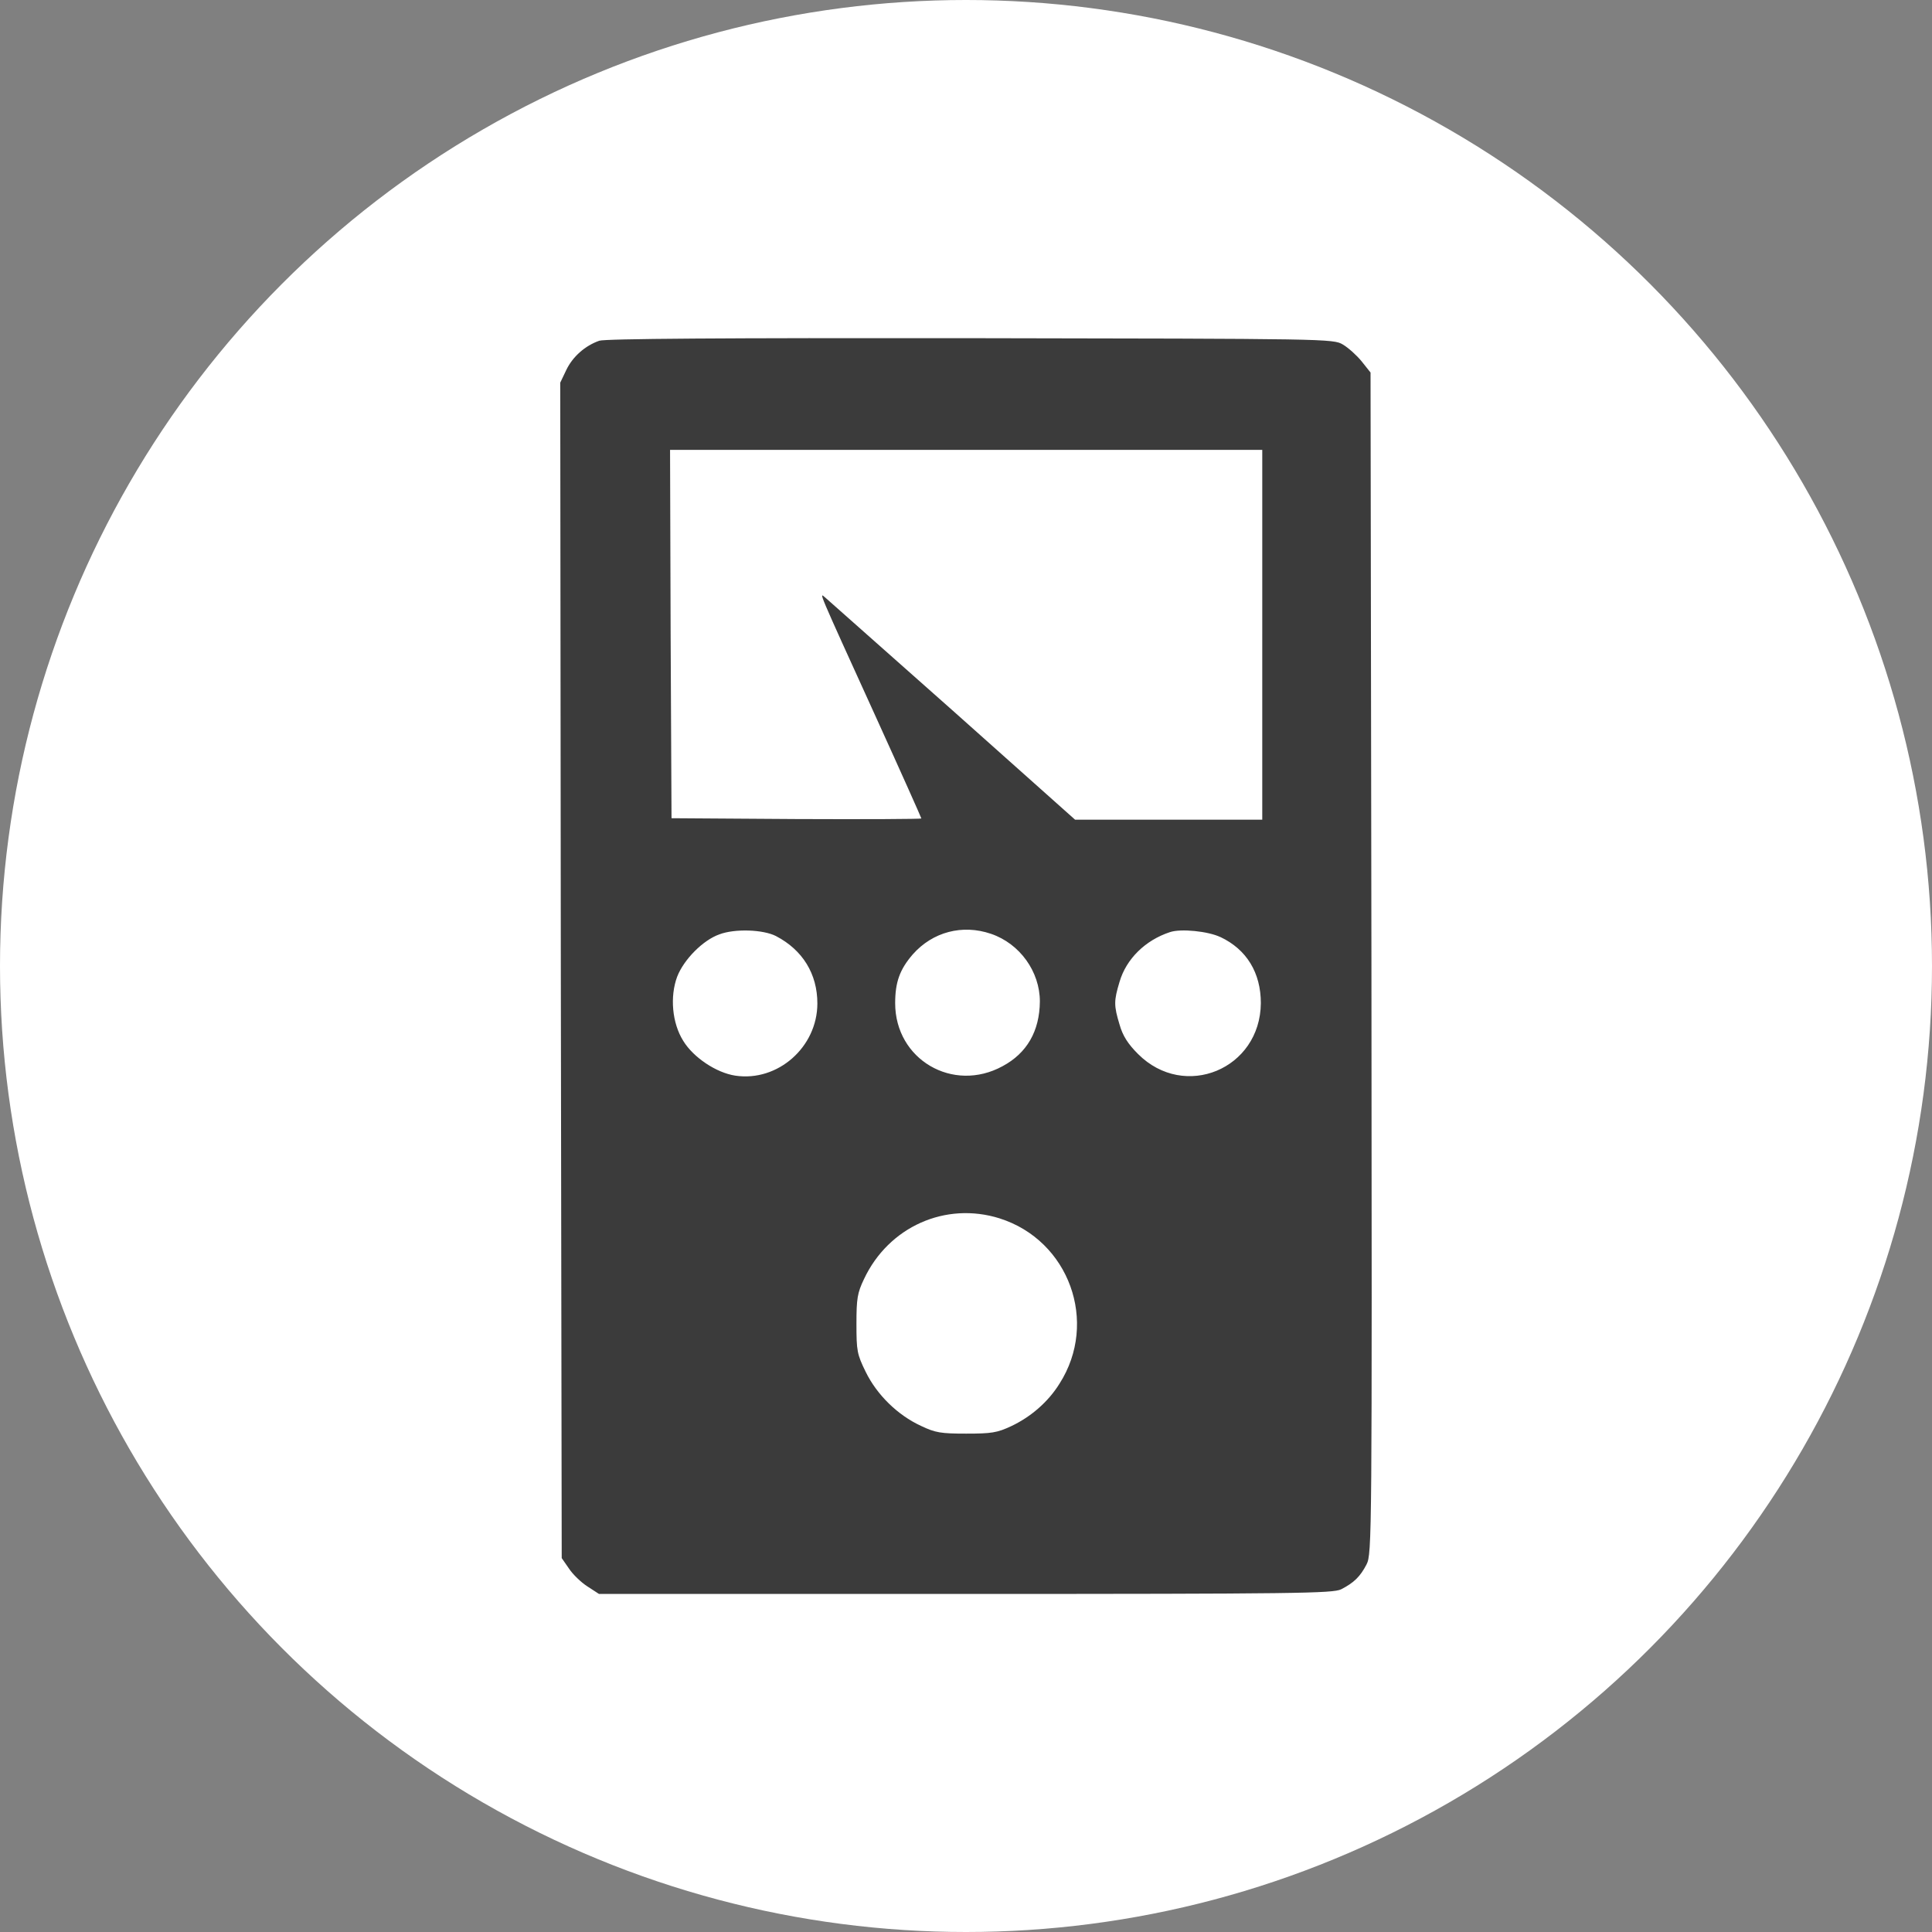
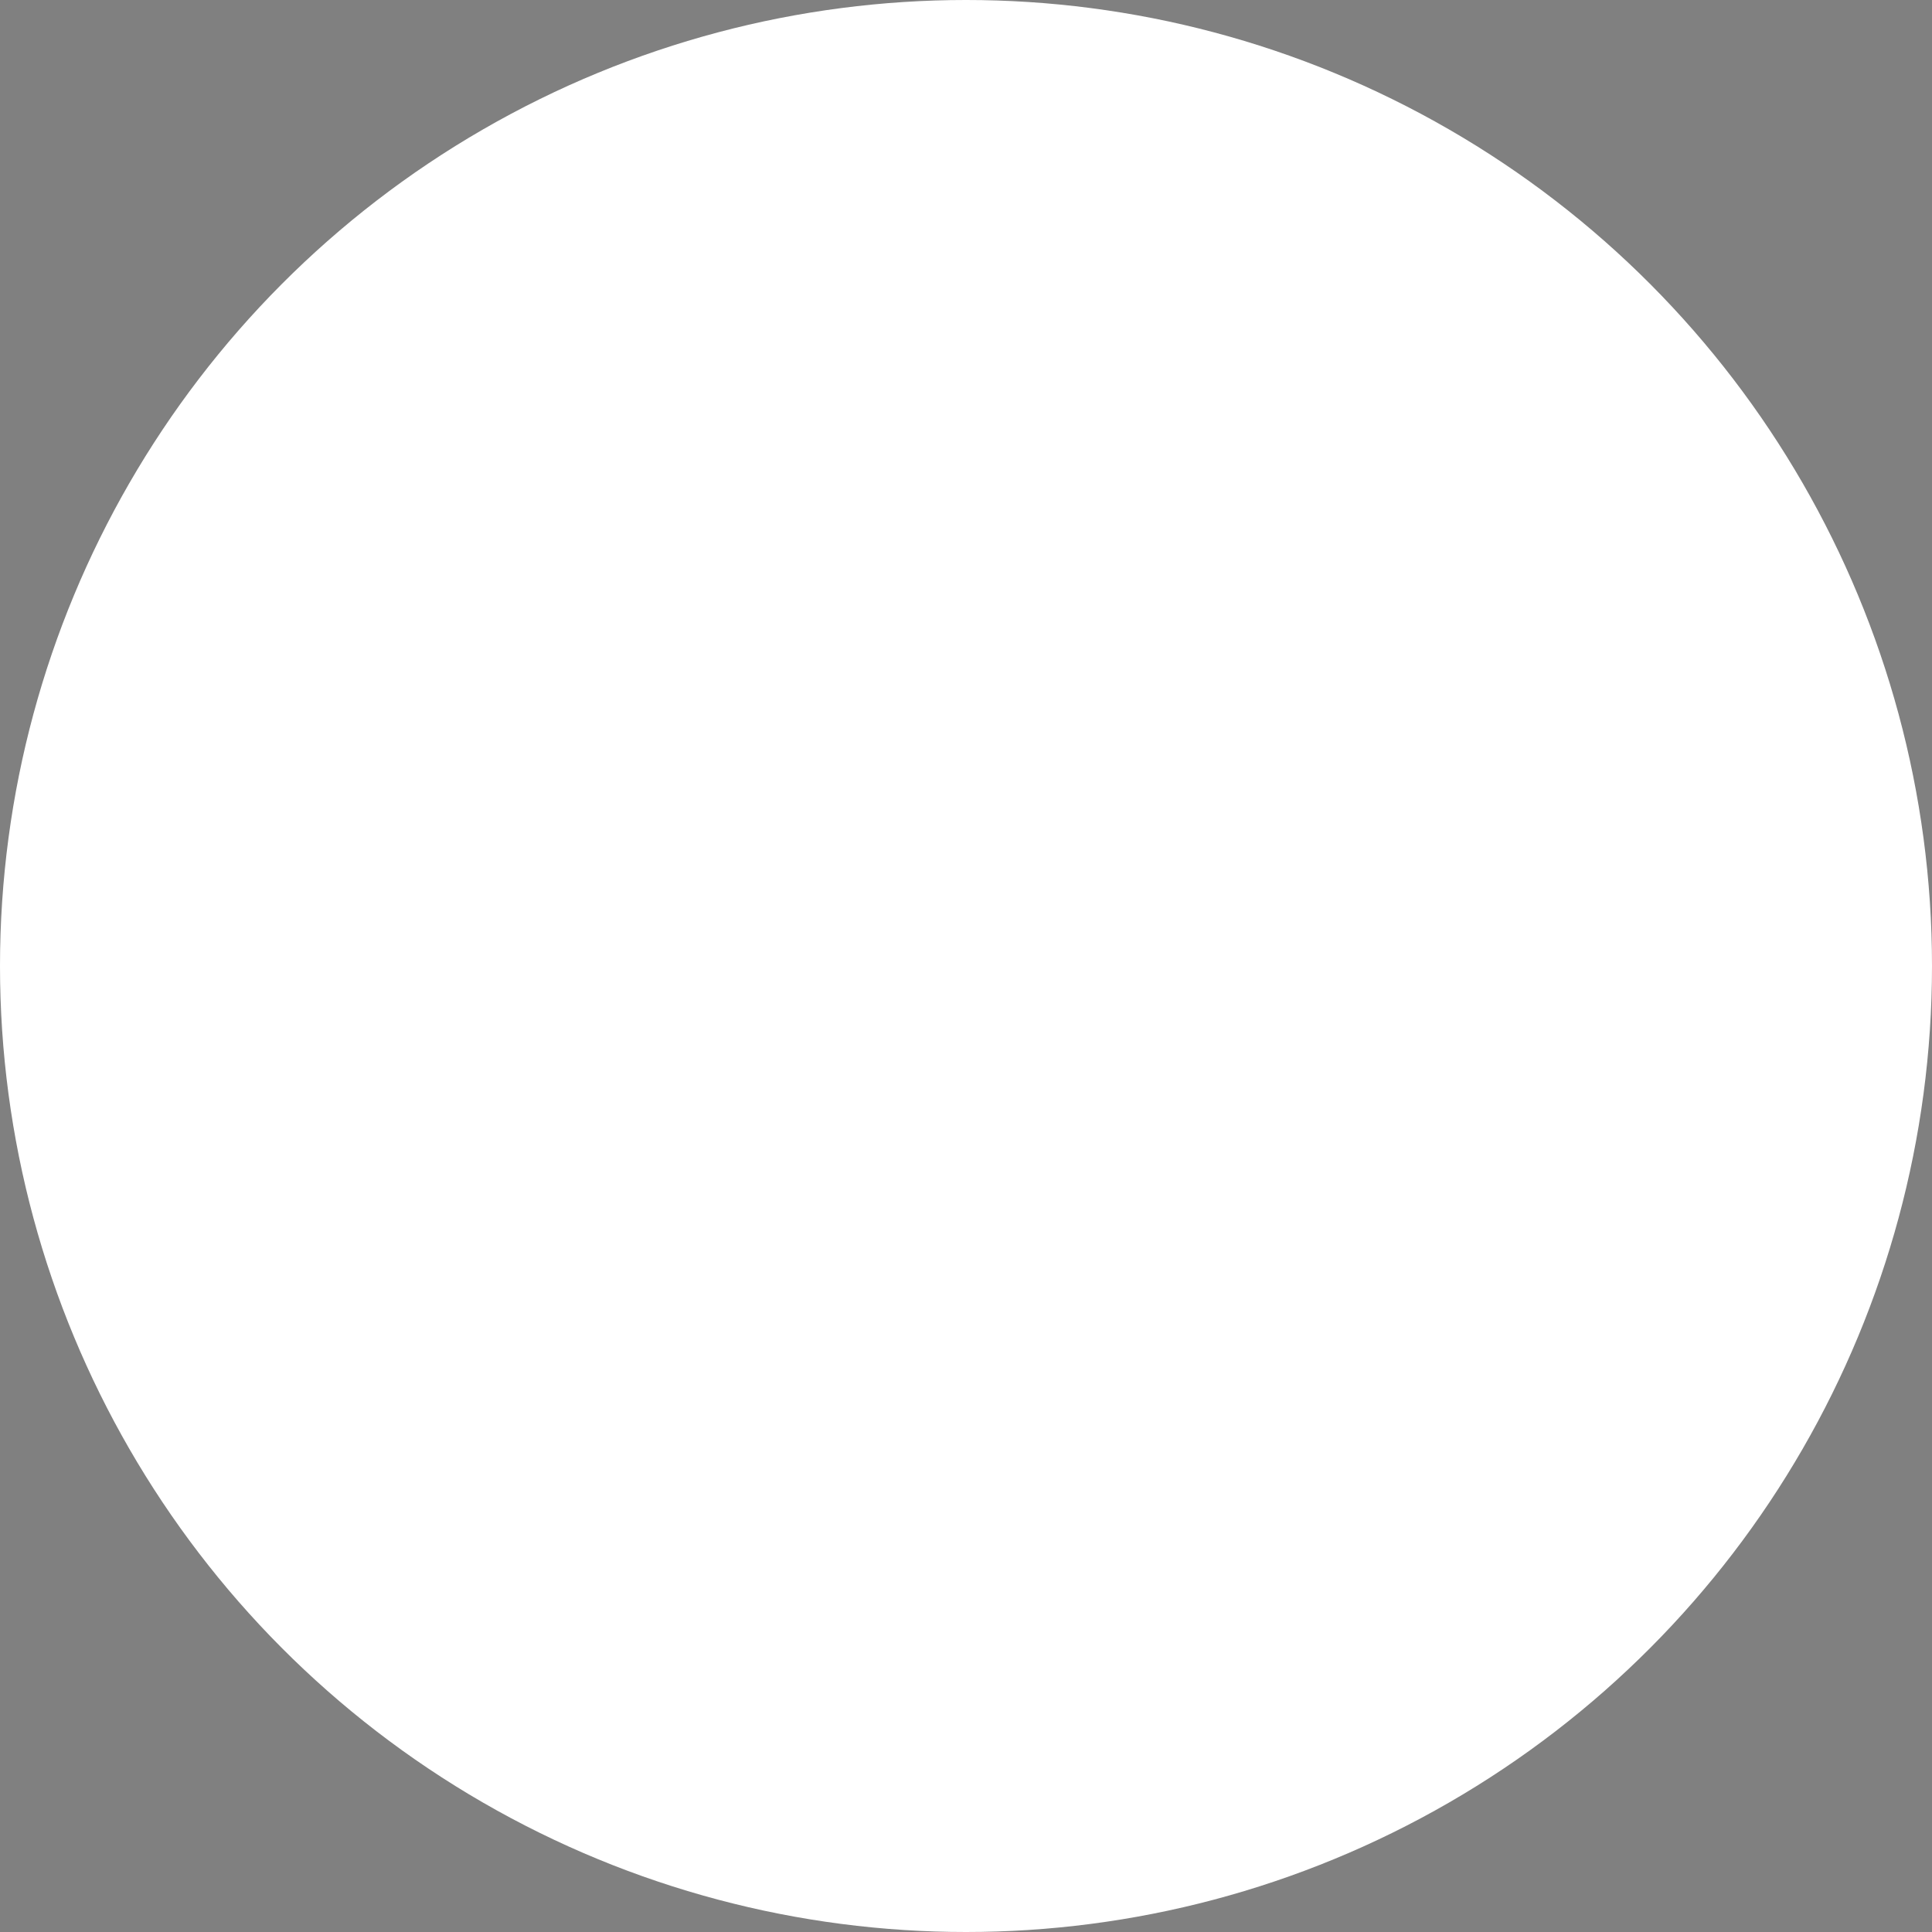
<svg xmlns="http://www.w3.org/2000/svg" xml:space="preserve" width="8.467mm" height="8.467mm" style="shape-rendering:geometricPrecision; text-rendering:geometricPrecision; image-rendering:optimizeQuality; fill-rule:evenodd; clip-rule:evenodd" viewBox="0 0 368.78 368.78">
  <rect x="0" y="0" width="368.78" height="368.78" fill="#808080" stroke="none" />
  <defs>
    <style type="text/css">  .fil0 {fill:white} .fil1 {fill:#3B3B3B;fill-rule:nonzero}  </style>
  </defs>
  <g id="Слой_x0020_1">
    <circle class="fil0" cx="184.39" cy="184.39" r="184.39" />
-     <path class="fil1" d="M114.39 65.04c-2.7,0.94 -5.07,3.03 -6.29,5.57l-1.16 2.43 0.11 112.21 0.17 112.16 1.38 1.99c0.72,1.1 2.32,2.65 3.53,3.42l2.2 1.43 69.92 0c63.41,0 70.14,-0.11 71.74,-0.88 2.48,-1.27 3.64,-2.43 4.85,-4.74 1.05,-2.04 1.05,-4.97 0.94,-114.81l-0.17 -112.71 -1.71 -2.15c-0.94,-1.15 -2.54,-2.59 -3.58,-3.2 -1.82,-1.1 -2.97,-1.1 -71.08,-1.21 -47.42,-0.06 -69.7,0.1 -70.86,0.49zm126.55 56.13l0 35.29 -17.87 0 -17.86 0 -23.38 -20.85c-12.85,-11.41 -23.83,-21.12 -24.32,-21.56 -1.15,-0.94 -1.71,-2.21 9.76,22.99 4.74,10.42 8.6,19.08 8.6,19.19 0,0.11 -10.75,0.17 -23.82,0.11l-23.87 -0.16 -0.17 -35.18 -0.11 -35.13 56.52 0 56.52 0 0 35.29zm-92.8 57.52c5.07,2.64 7.88,7.22 7.88,12.84 0,8.33 -7.55,15 -15.66,13.79 -3.64,-0.55 -8,-3.47 -9.93,-6.62 -2.15,-3.41 -2.59,-8.49 -1.16,-12.3 1.27,-3.25 4.91,-6.95 8.05,-8.05 2.92,-1.11 8.32,-0.94 10.81,0.33zm41.03 -0.44c5.51,1.88 9.32,7.23 9.32,12.91 -0.05,5.68 -2.48,9.87 -7.11,12.35 -9.48,5.18 -20.51,-1.27 -20.51,-12.02 0,-4.02 0.88,-6.45 3.36,-9.32 3.8,-4.3 9.48,-5.79 14.94,-3.92zm43.78 0.61c5.02,2.37 7.72,6.83 7.72,12.63 -0.11,12.57 -14.56,18.58 -23.44,9.7 -1.93,-1.93 -2.92,-3.47 -3.53,-5.62 -1.1,-3.64 -1.1,-4.52 0,-8.16 1.27,-4.36 4.91,-7.94 9.6,-9.48 2.1,-0.72 7.33,-0.17 9.65,0.94zm-42.13 53.71c13.23,4.19 18.92,19.8 11.42,31.54 -2.15,3.47 -5.46,6.34 -9.21,8.11 -2.7,1.27 -3.8,1.43 -8.6,1.43 -4.85,0 -5.9,-0.17 -8.66,-1.49 -4.41,-2.04 -8.38,-5.9 -10.53,-10.31 -1.65,-3.36 -1.76,-4.02 -1.76,-9.15 0,-4.8 0.17,-5.9 1.44,-8.55 4.69,-9.98 15.55,-14.84 25.91,-11.58z" />
  </g>
</svg>